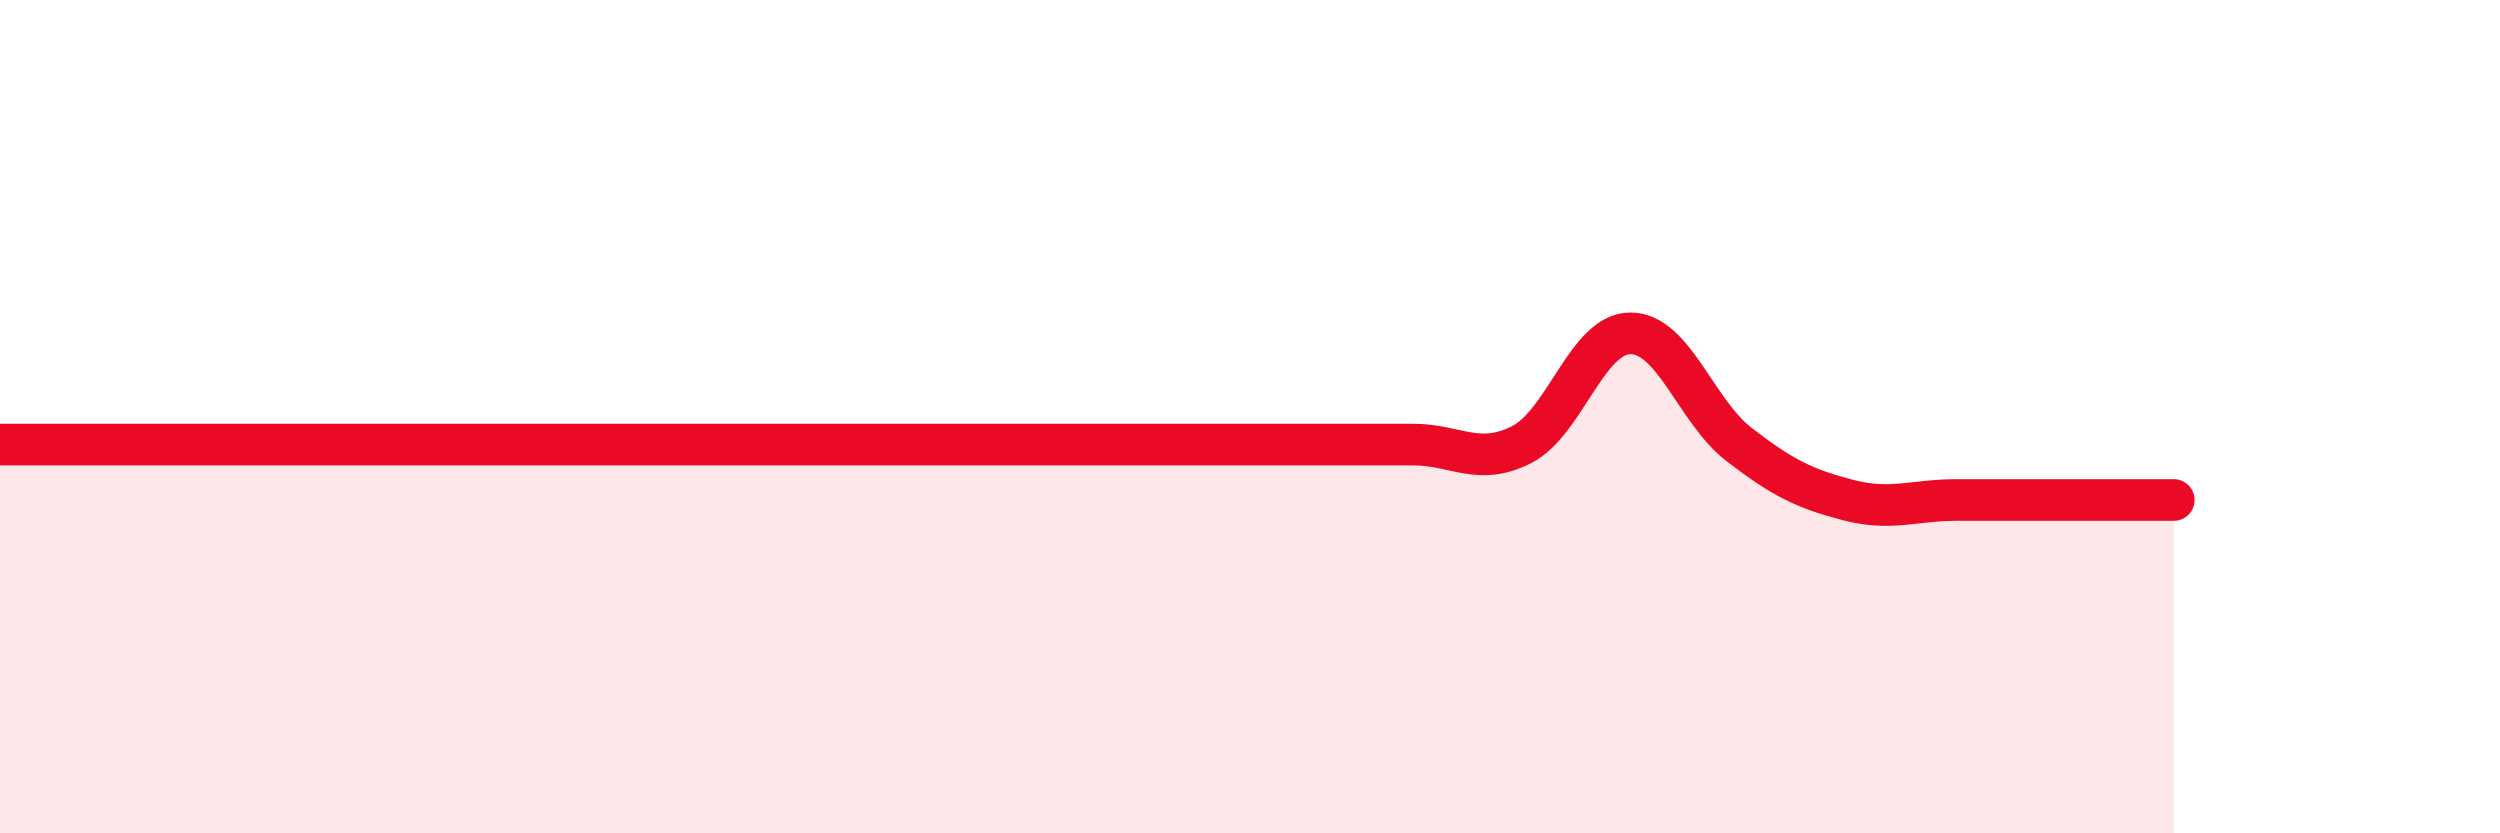
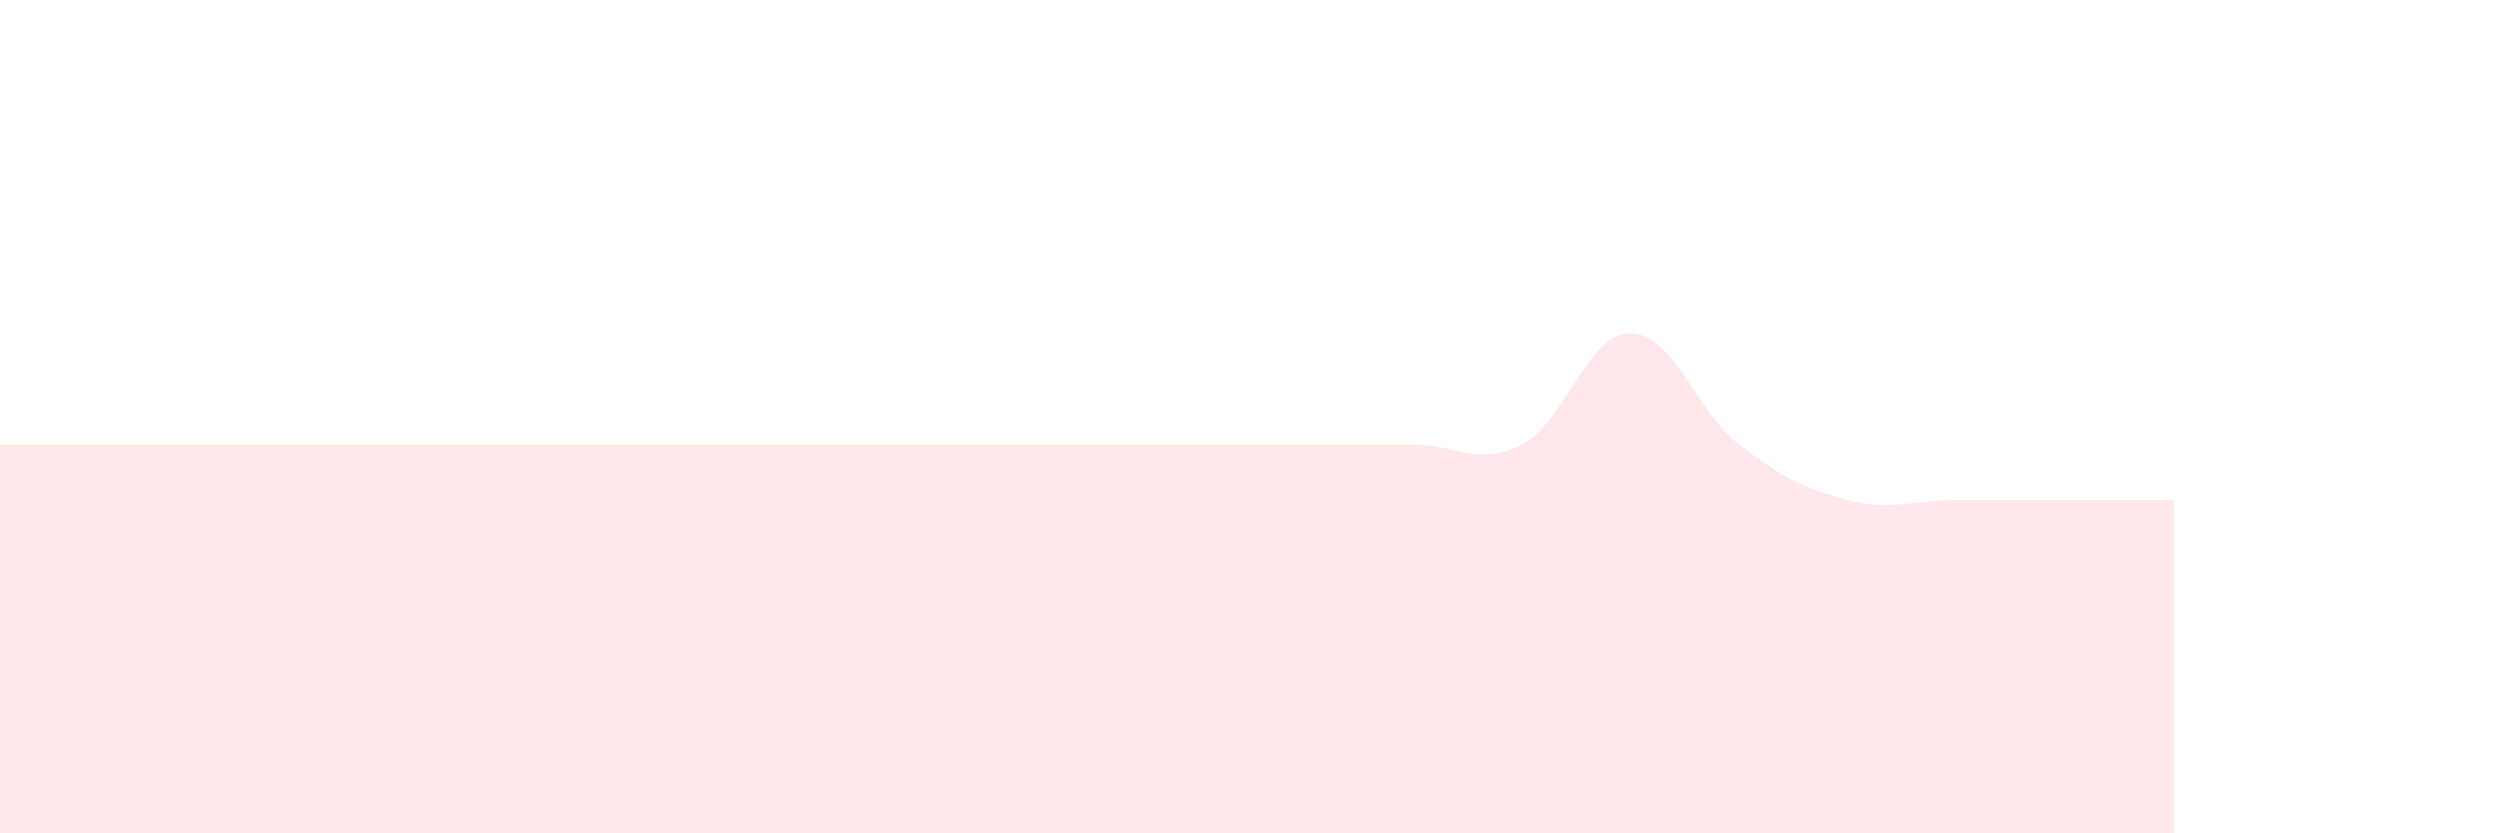
<svg xmlns="http://www.w3.org/2000/svg" width="60" height="20" viewBox="0 0 60 20">
  <path d="M 0,10.67 C 0.52,10.67 1.57,10.67 2.61,10.67 C 3.65,10.67 4.18,10.67 5.22,10.67 C 6.26,10.67 6.79,10.67 7.83,10.67 C 8.87,10.67 9.39,10.67 10.43,10.67 C 11.47,10.67 12,10.67 13.04,10.67 C 14.08,10.67 14.61,10.67 15.65,10.67 C 16.69,10.67 17.22,10.67 18.26,10.67 C 19.3,10.67 19.83,10.67 20.87,10.67 C 21.91,10.67 22.44,10.67 23.48,10.67 C 24.52,10.67 25.05,10.67 26.09,10.67 C 27.13,10.67 27.66,10.67 28.7,10.67 C 29.74,10.67 30.26,10.67 31.3,10.67 C 32.34,10.67 32.87,10.67 33.91,10.67 C 34.95,10.67 35.48,11.2 36.52,10.67 C 37.56,10.14 38.09,8 39.13,8 C 40.17,8 40.7,9.87 41.74,10.67 C 42.78,11.47 43.31,11.73 44.35,12 C 45.39,12.27 45.92,12 46.96,12 C 48,12 48.53,12 49.57,12 C 50.61,12 51.65,12 52.17,12L52.17 20L0 20Z" fill="#EB0A25" opacity="0.1" stroke-linecap="round" stroke-linejoin="round" />
-   <path d="M 0,10.67 C 0.52,10.67 1.57,10.67 2.61,10.67 C 3.65,10.67 4.18,10.67 5.22,10.67 C 6.26,10.67 6.79,10.67 7.83,10.67 C 8.87,10.67 9.39,10.67 10.43,10.67 C 11.47,10.67 12,10.67 13.04,10.67 C 14.08,10.67 14.61,10.67 15.65,10.67 C 16.69,10.67 17.22,10.67 18.26,10.67 C 19.3,10.67 19.83,10.67 20.87,10.67 C 21.91,10.67 22.44,10.67 23.48,10.67 C 24.52,10.67 25.05,10.67 26.09,10.67 C 27.13,10.67 27.66,10.67 28.7,10.67 C 29.74,10.67 30.26,10.67 31.3,10.67 C 32.34,10.67 32.87,10.67 33.91,10.67 C 34.95,10.67 35.48,11.2 36.52,10.67 C 37.56,10.14 38.09,8 39.13,8 C 40.17,8 40.7,9.87 41.74,10.67 C 42.78,11.47 43.31,11.73 44.35,12 C 45.39,12.27 45.92,12 46.96,12 C 48,12 48.53,12 49.57,12 C 50.61,12 51.65,12 52.17,12" stroke="#EB0A25" stroke-width="1" fill="none" stroke-linecap="round" stroke-linejoin="round" />
</svg>